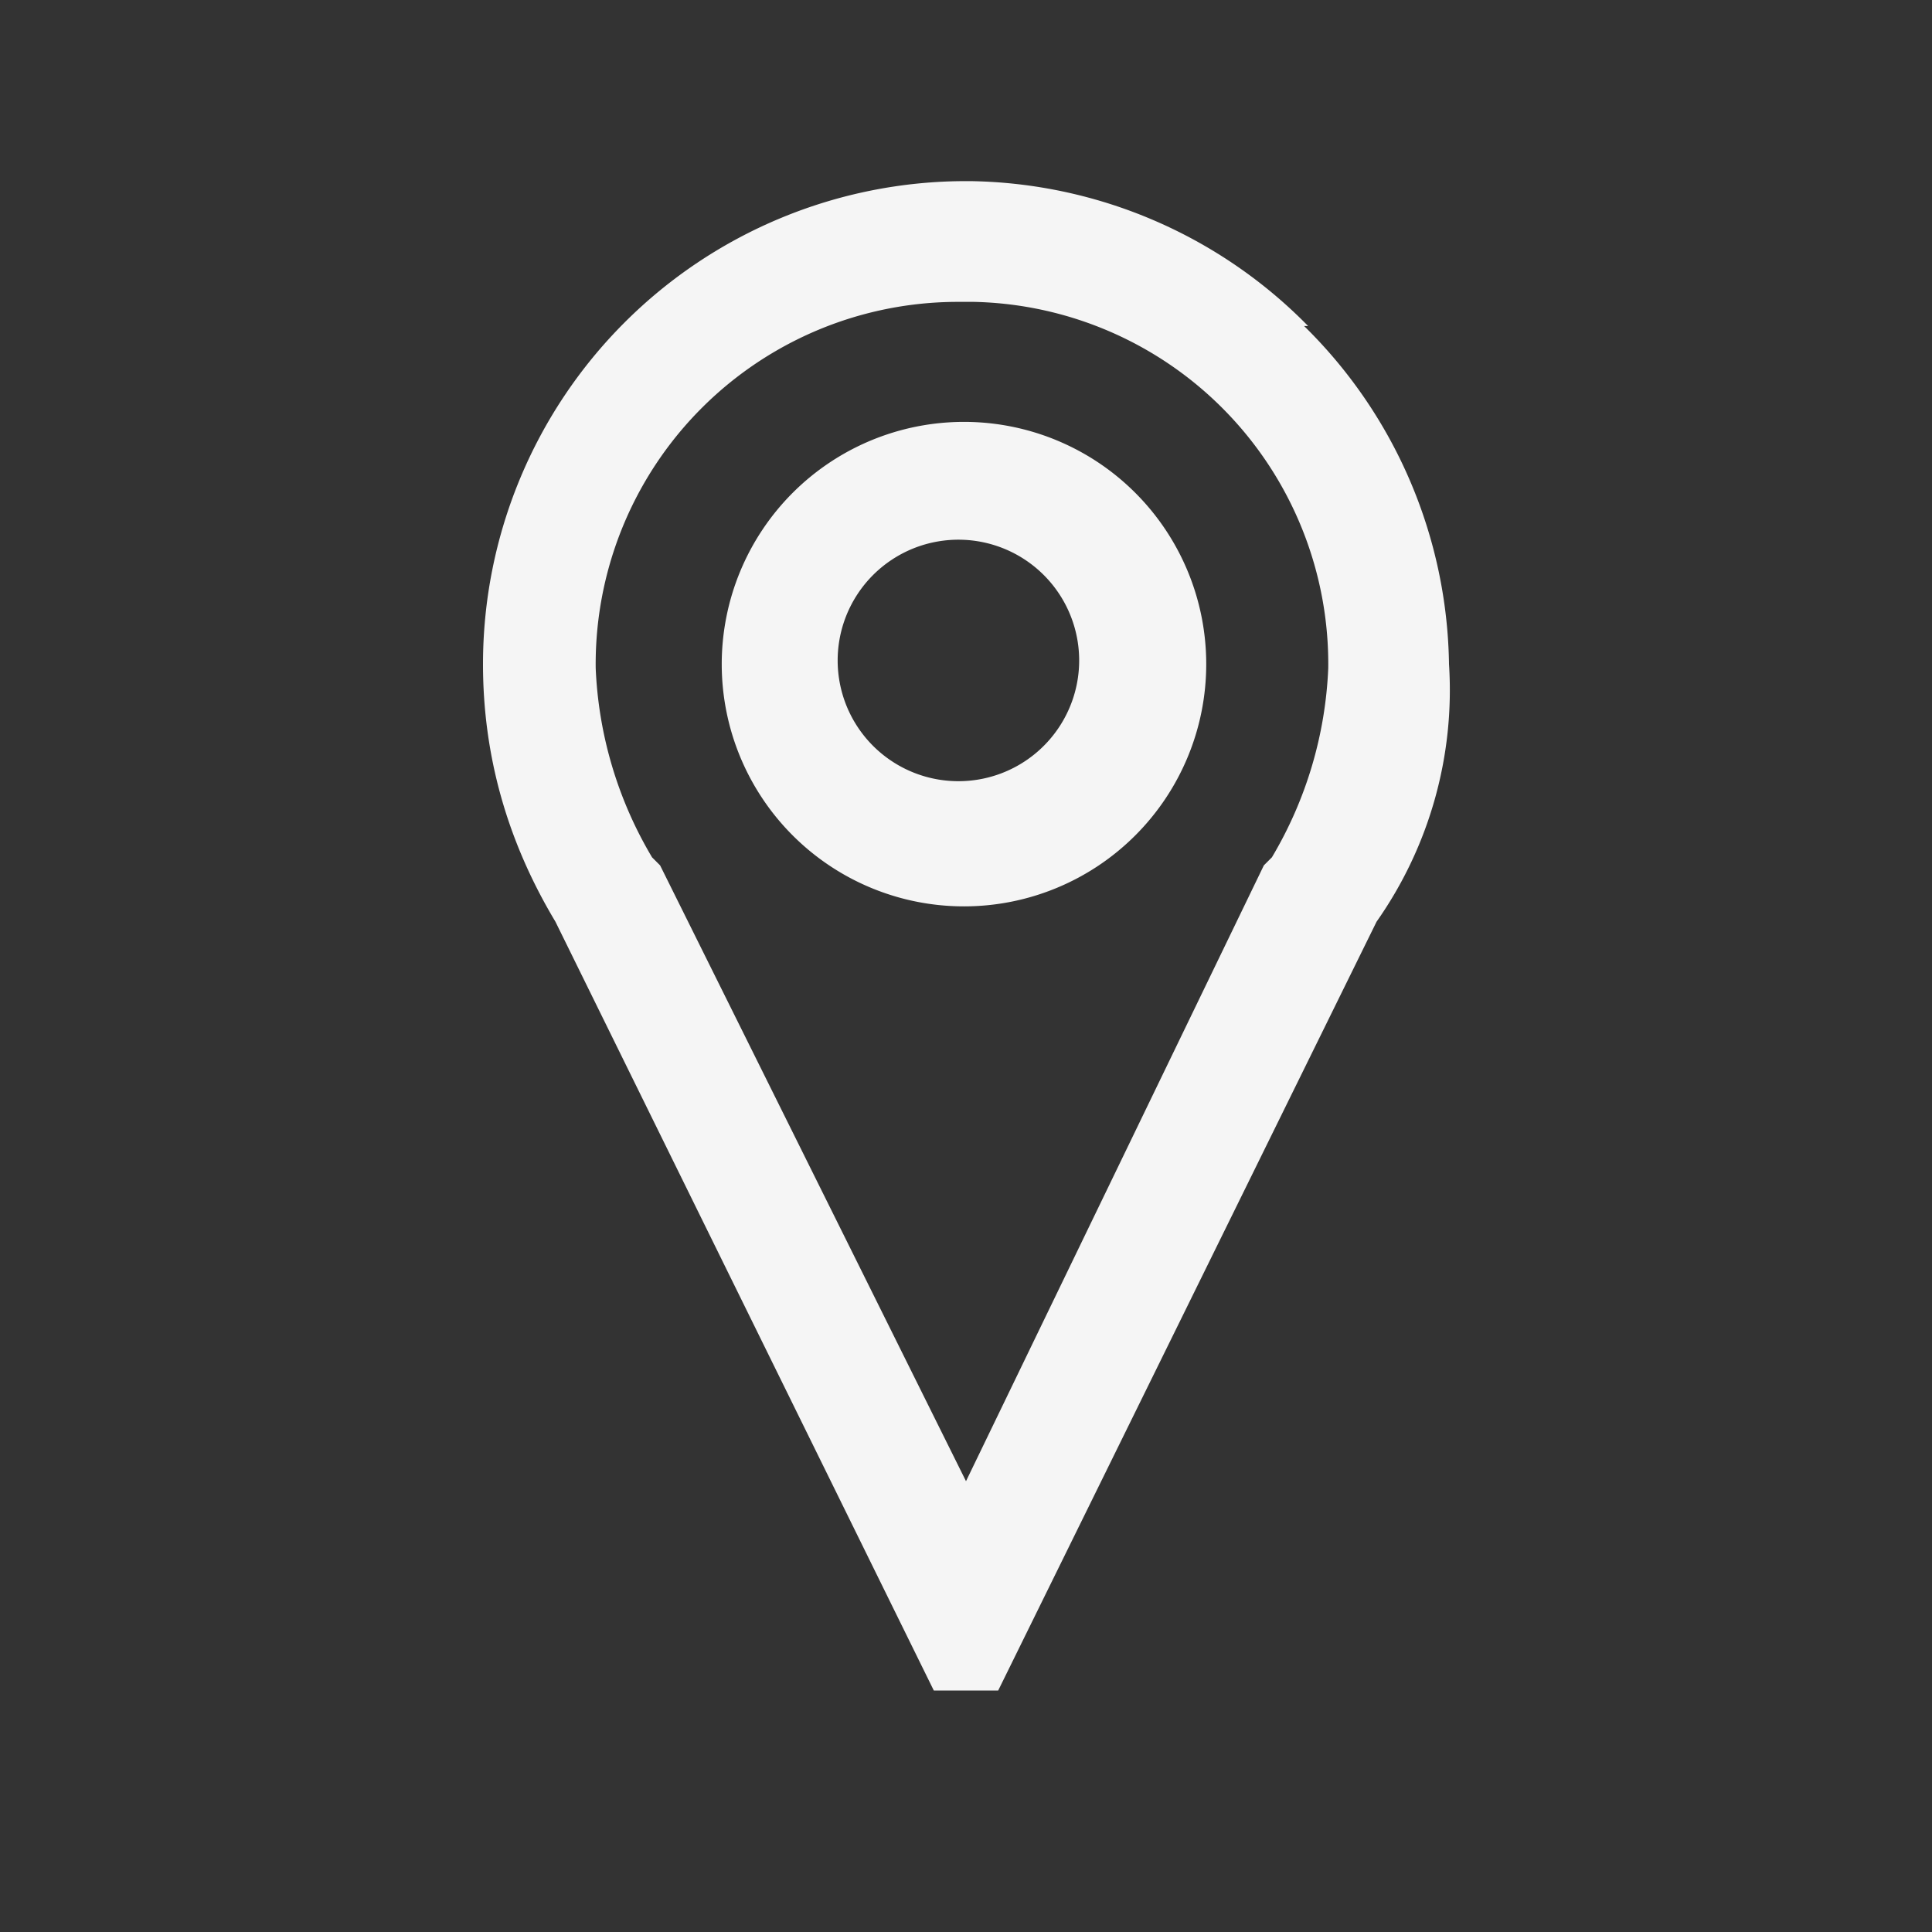
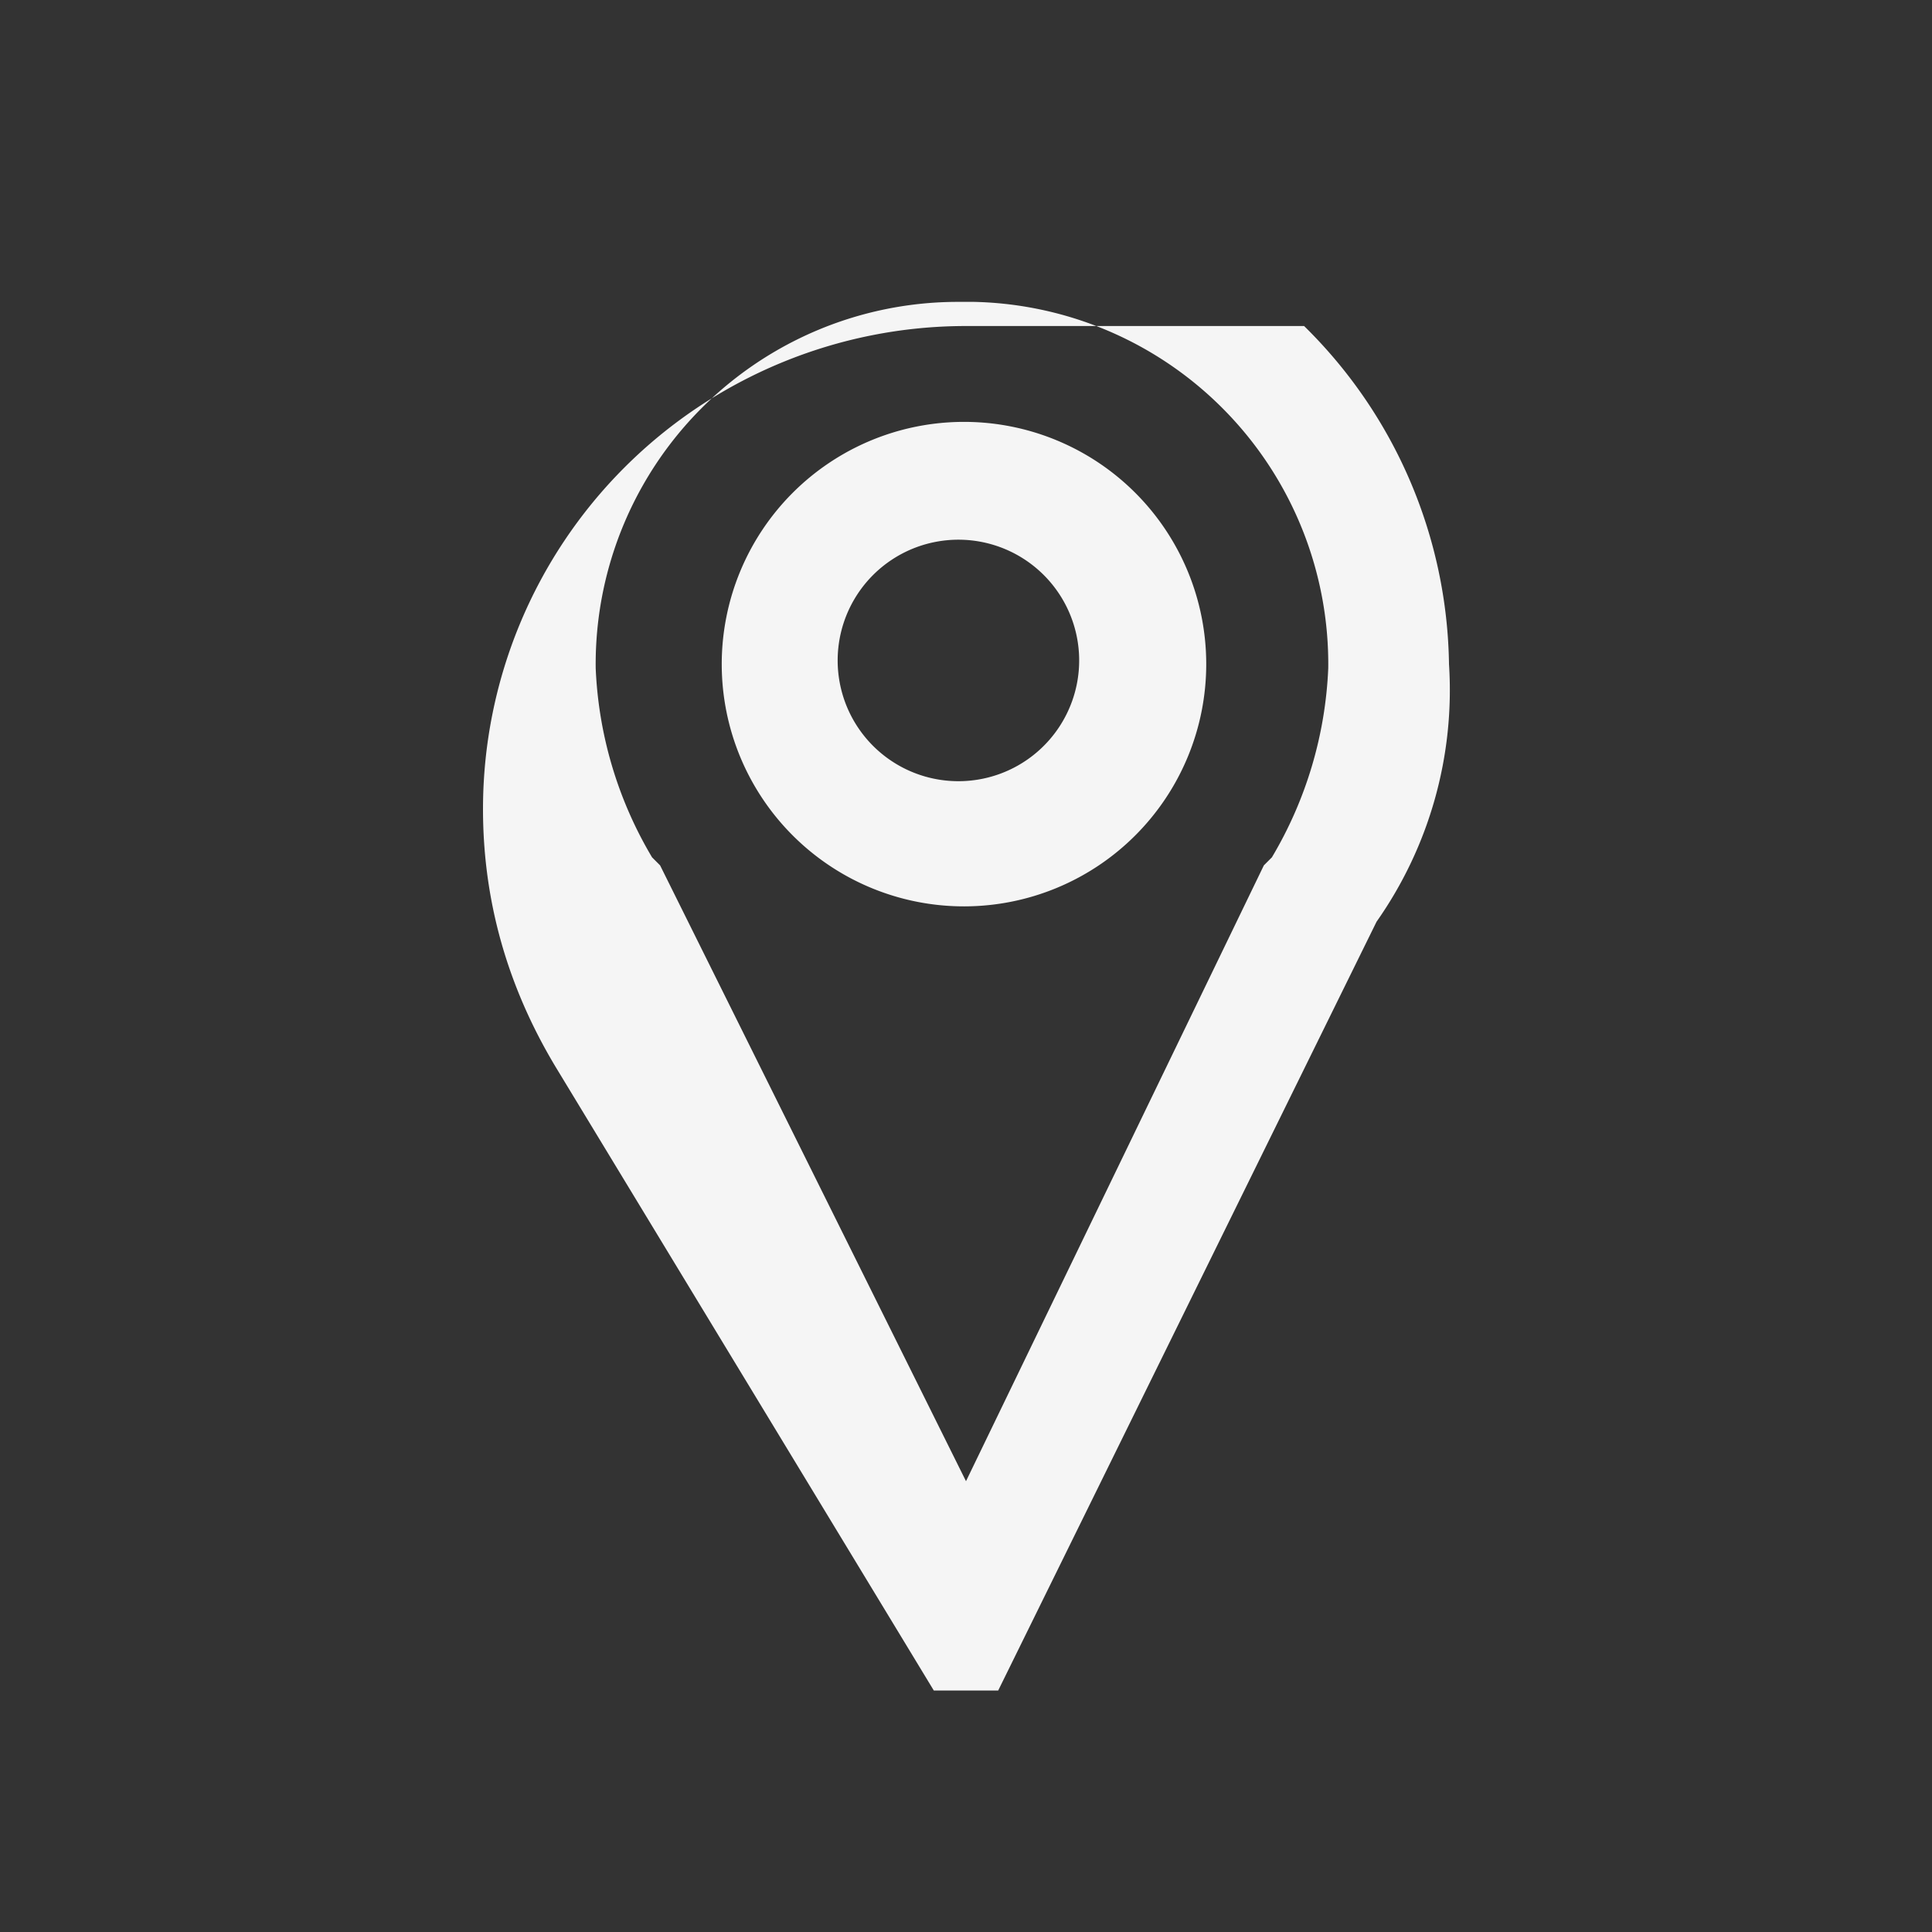
<svg xmlns="http://www.w3.org/2000/svg" width="24" height="24" viewBox="0 0 0.48 0.48" fill="#f5f5f5">
  <rect x="0" y="0" width="0.48" height="0.48" fill="#333333" stroke="none" />
-   <path fill-rule="evenodd" clip-rule="evenodd" d="M.325.081A.12.12 0 0 0 .241.045H.24a.12.12 0 0 0-.12.12q0 .034.018.064L.232.42h.016L.342.229A.1.1 0 0 0 .36.165.12.12 0 0 0 .324.081M.238.075h.004A.09.09 0 0 1 .33.166a.1.1 0 0 1-.014.047L.315.214.314.215.24.368.164.215.163.214.162.213A.1.1 0 0 1 .148.166a.09.09 0 0 1 .09-.091M.256.14a.03.03 0 1 0-.033.05.03.03 0 0 0 .033-.05M.206.115a.06.06 0 1 1 .067.1.06.06 0 0 1-.067-.1" />
+   <path fill-rule="evenodd" clip-rule="evenodd" d="M.325.081H.24a.12.12 0 0 0-.12.12q0 .034.018.064L.232.42h.016L.342.229A.1.1 0 0 0 .36.165.12.12 0 0 0 .324.081M.238.075h.004A.09.09 0 0 1 .33.166a.1.1 0 0 1-.014.047L.315.214.314.215.24.368.164.215.163.214.162.213A.1.1 0 0 1 .148.166a.09.09 0 0 1 .09-.091M.256.14a.03.03 0 1 0-.033.05.03.03 0 0 0 .033-.05M.206.115a.06.06 0 1 1 .067.1.06.06 0 0 1-.067-.1" />
</svg>